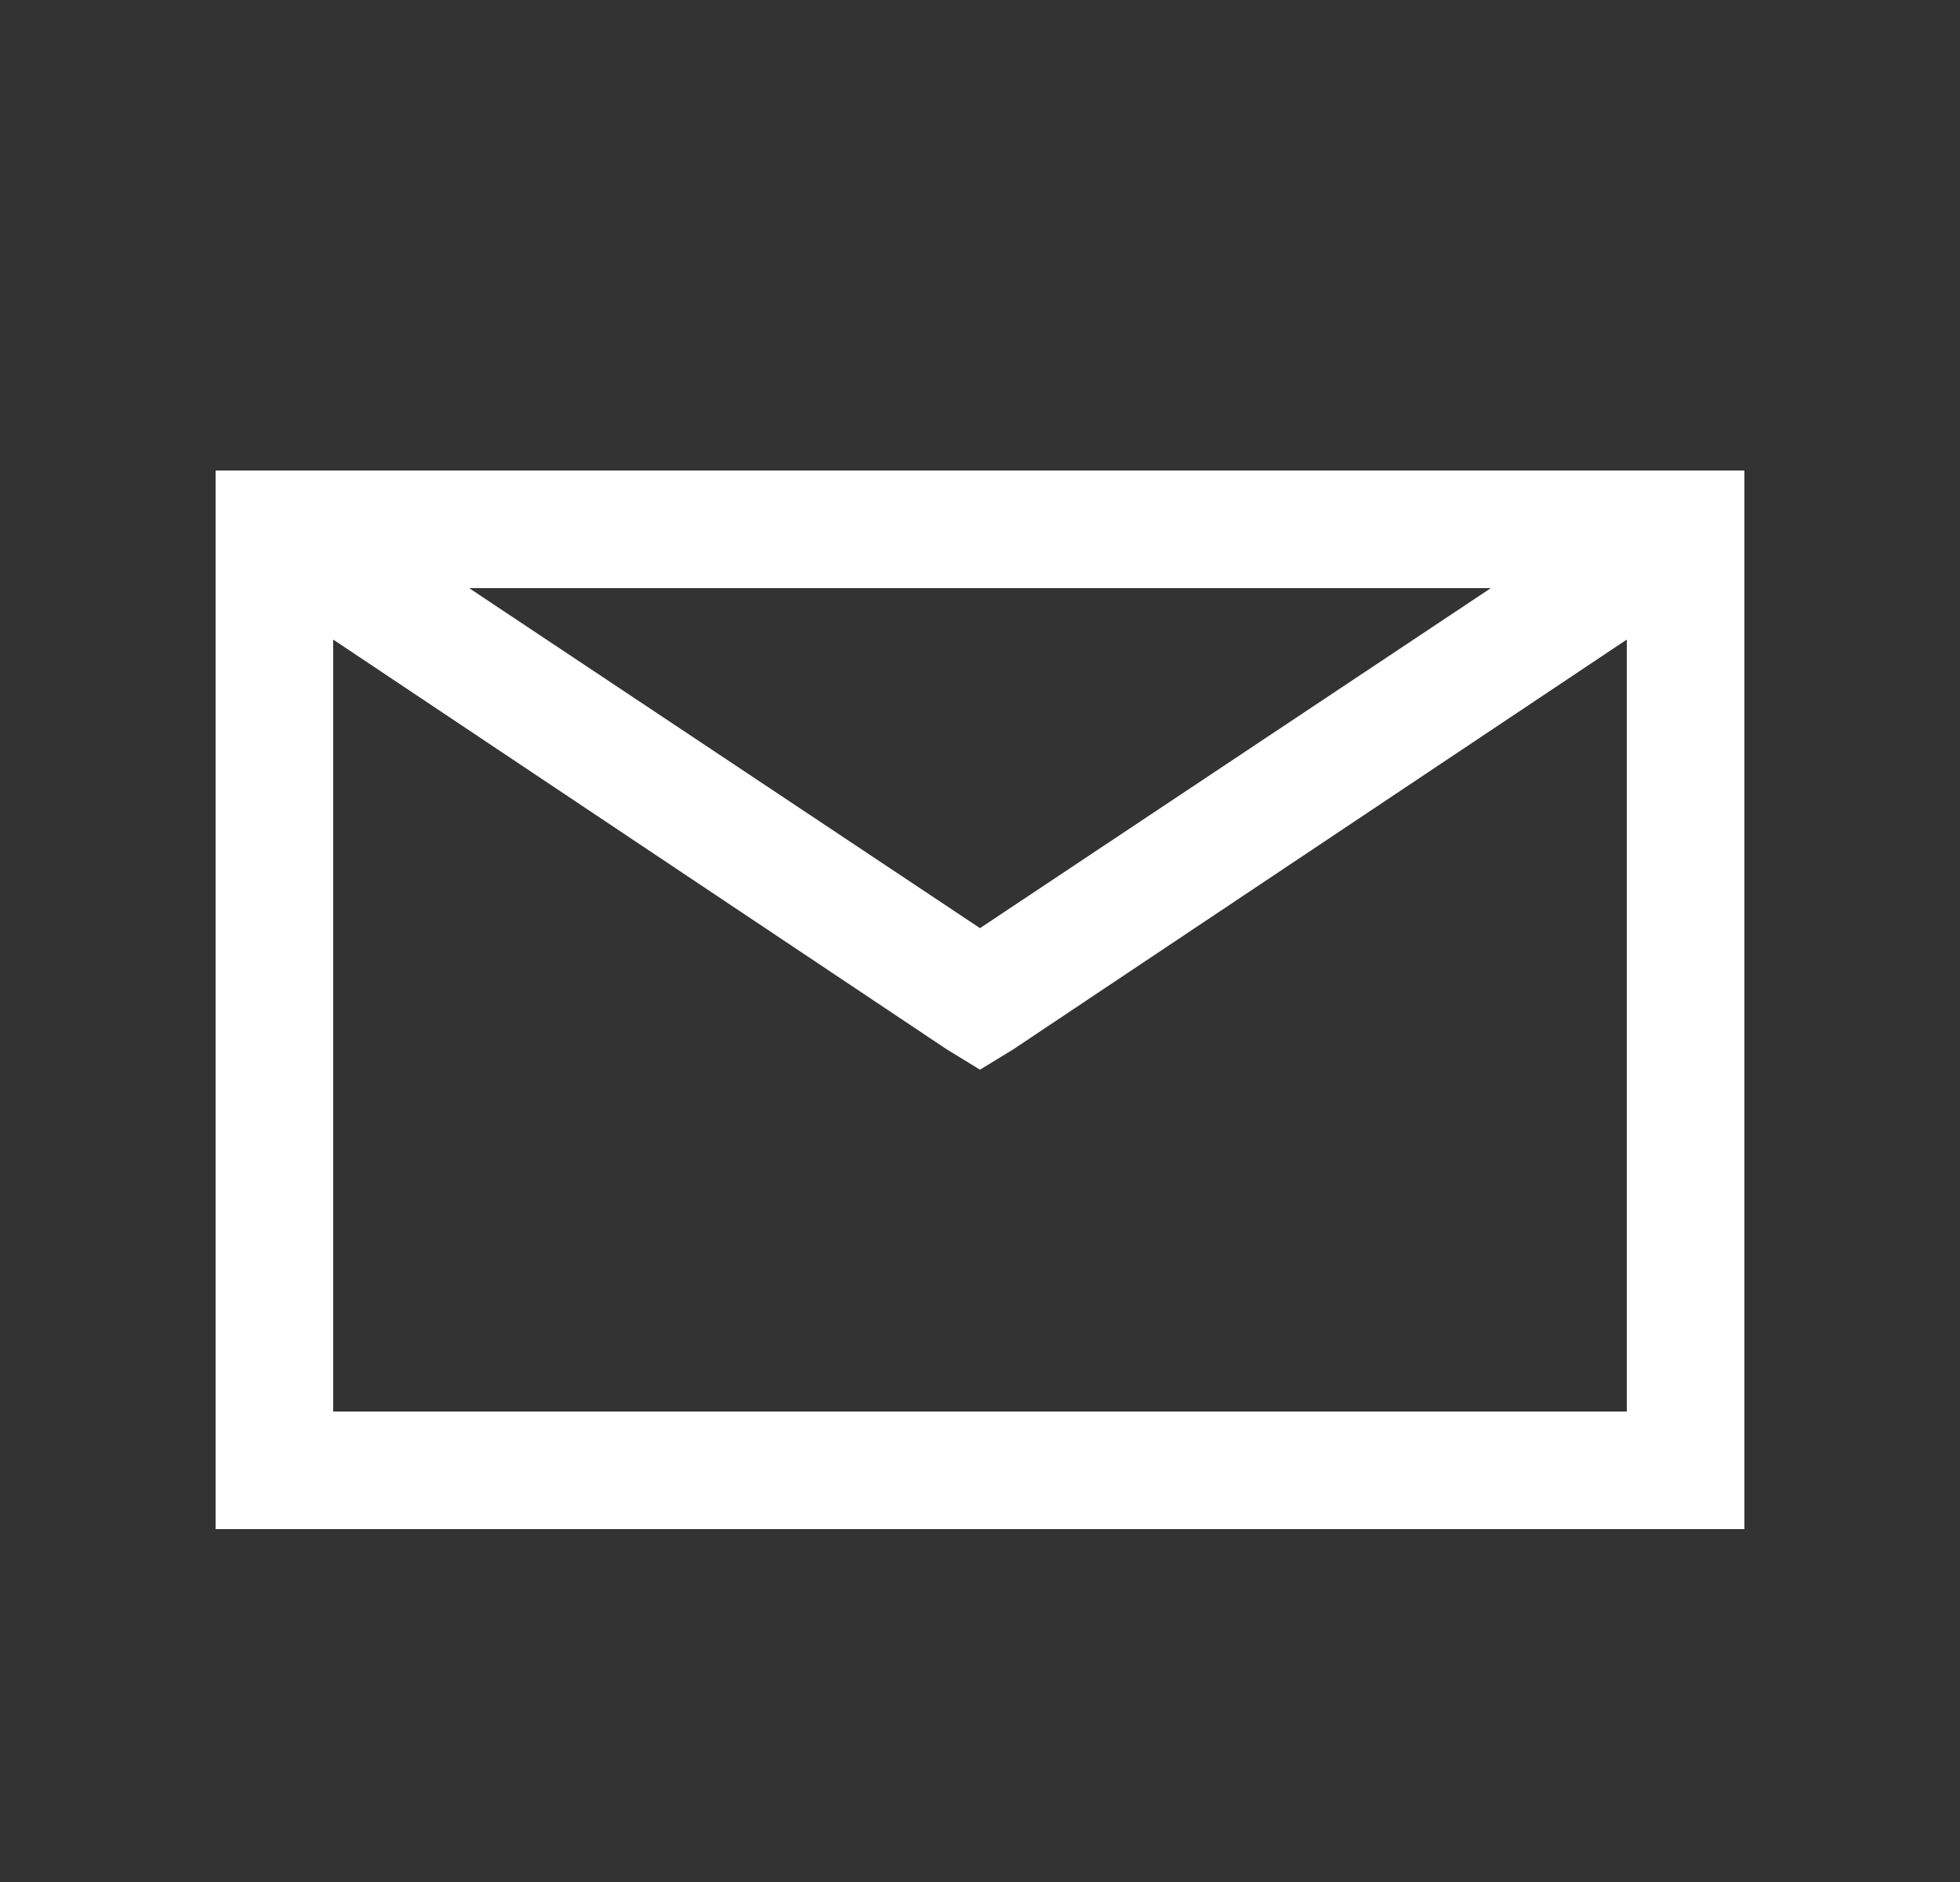
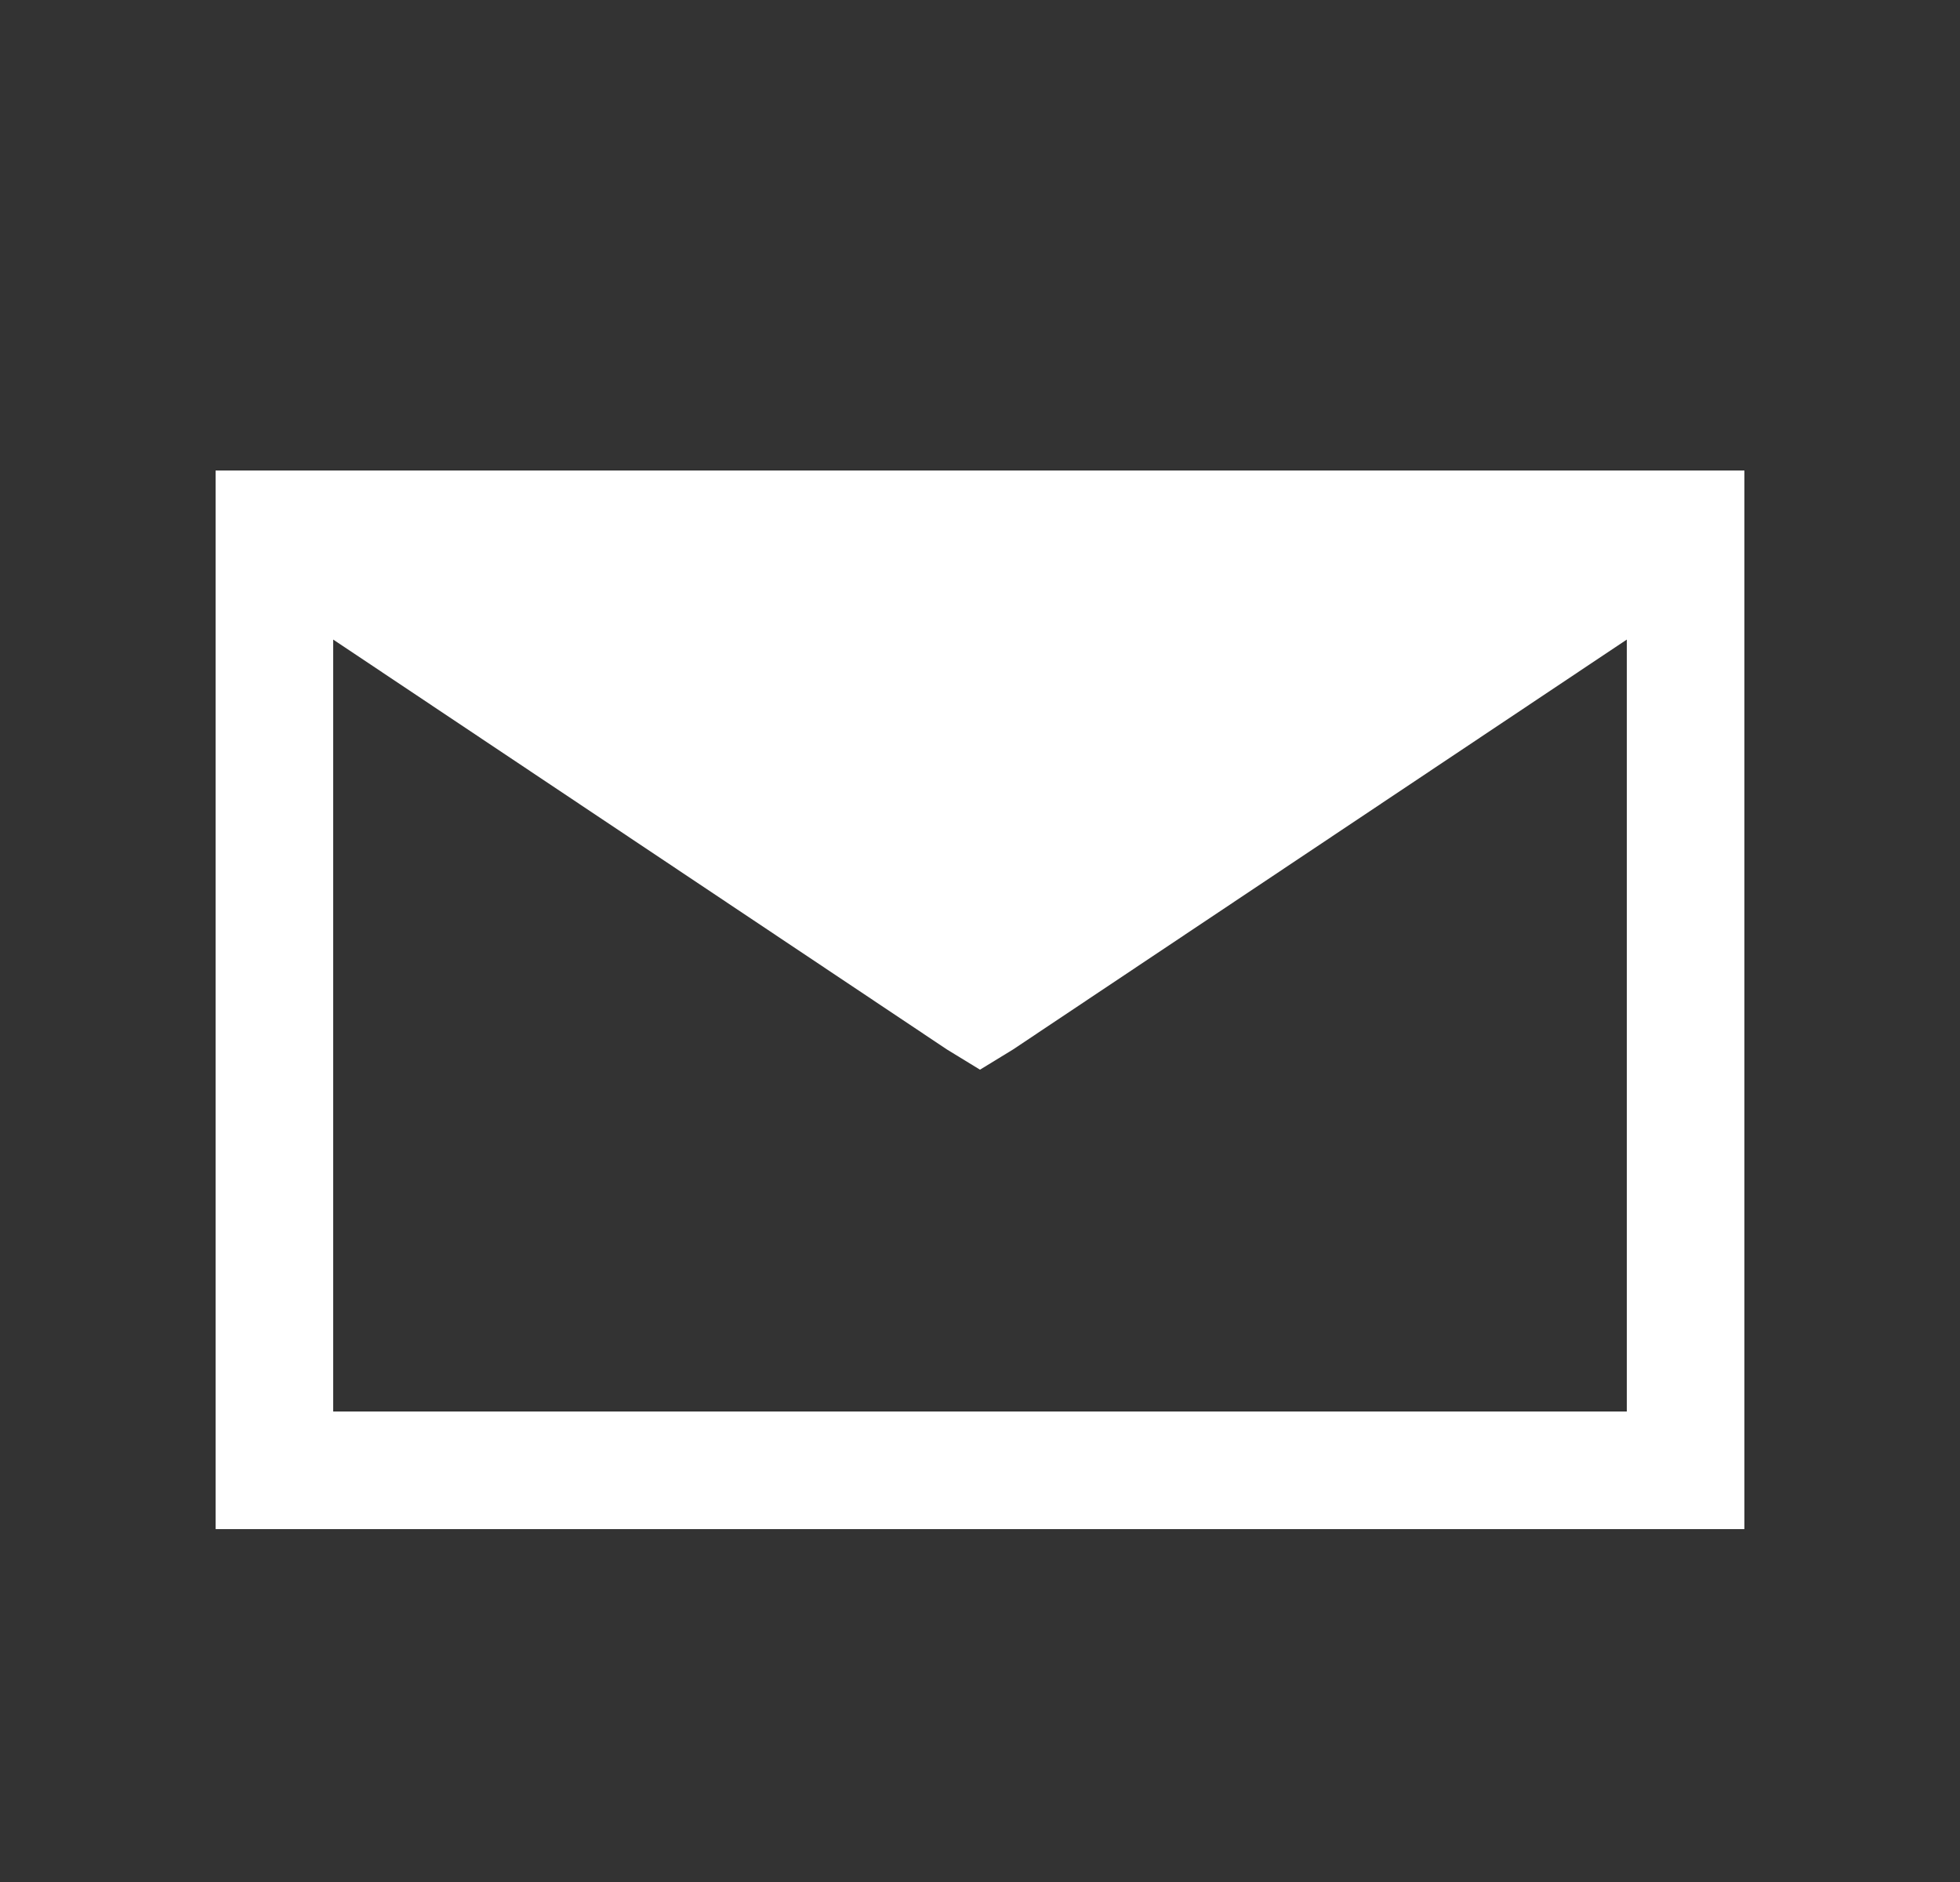
<svg xmlns="http://www.w3.org/2000/svg" width="25" height="24" viewBox="0 0 25 24" fill="none">
  <rect x="0" y="0" width="25" height="24" fill="#333333" stroke="none" />
-   <path d="M2.75 6V19.5H22.25V6H2.75ZM5.984 7.5H19.016L12.5 11.836L5.984 7.5ZM4.25 8.156L12.078 13.383L12.5 13.641L12.922 13.383L20.75 8.156V18H4.25V8.156Z" fill="white" />
+   <path d="M2.75 6V19.5H22.25V6H2.75ZM5.984 7.5H19.016L5.984 7.5ZM4.25 8.156L12.078 13.383L12.5 13.641L12.922 13.383L20.75 8.156V18H4.25V8.156Z" fill="white" />
</svg>